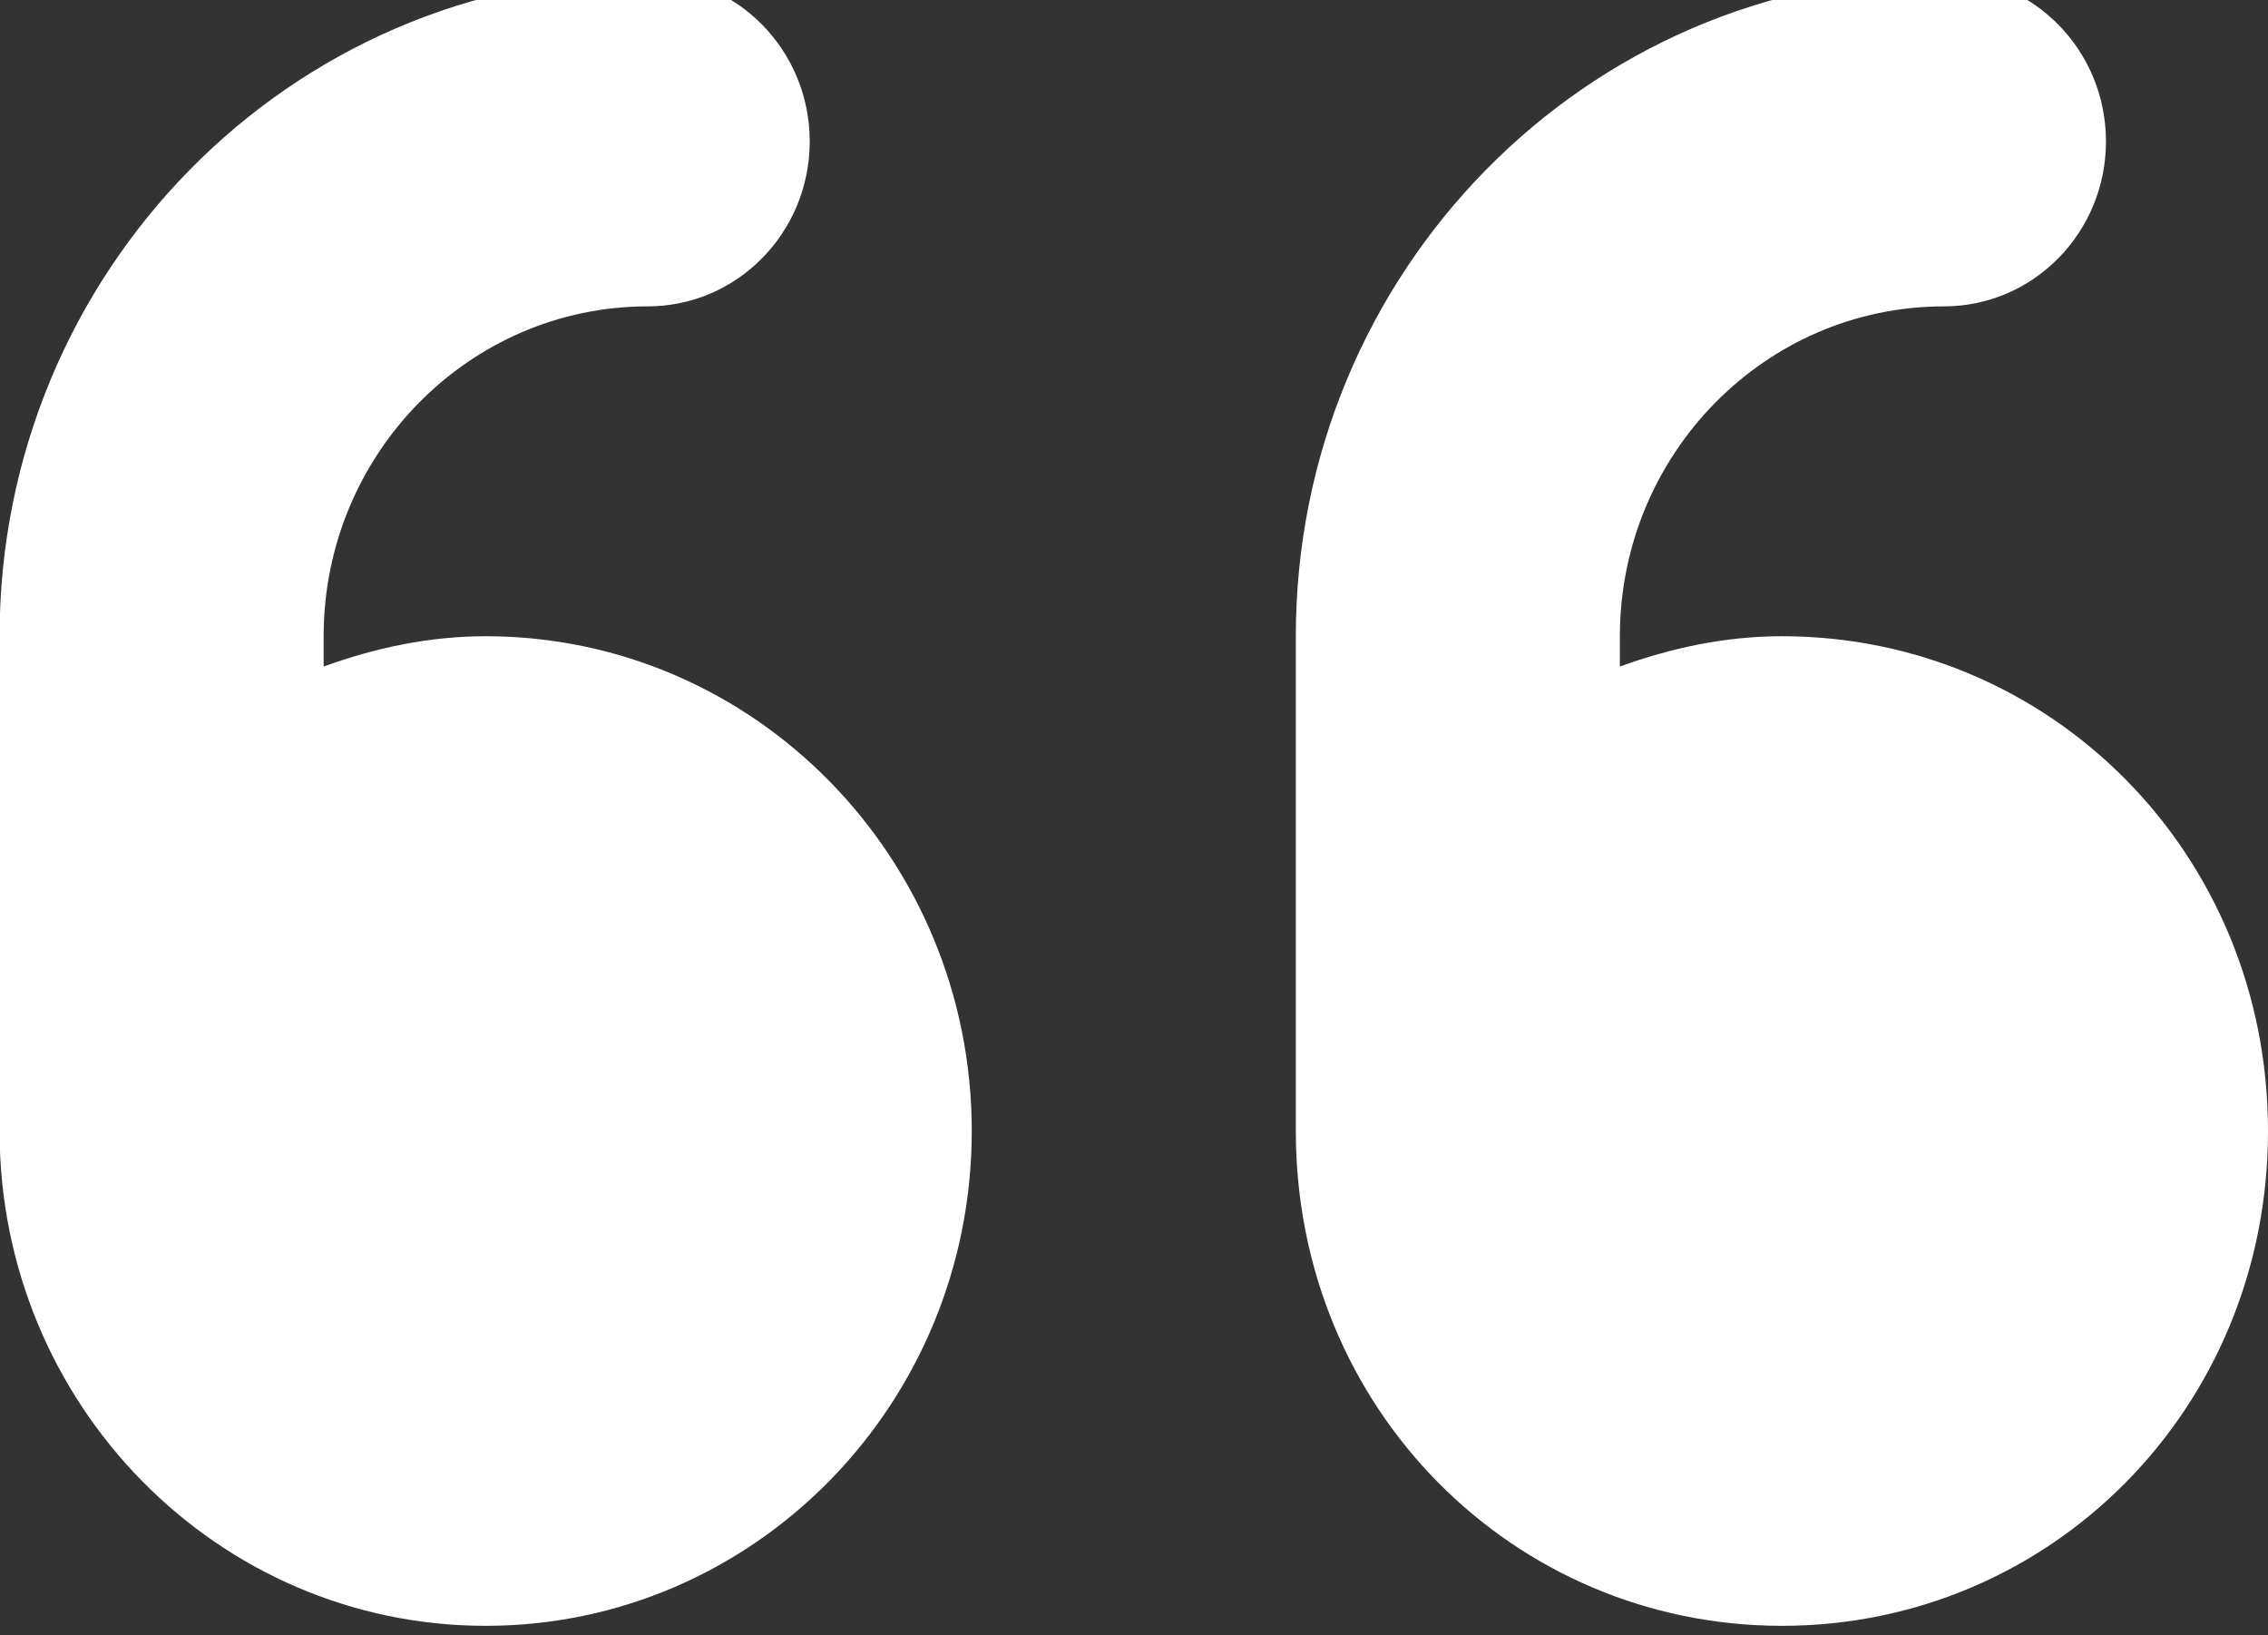
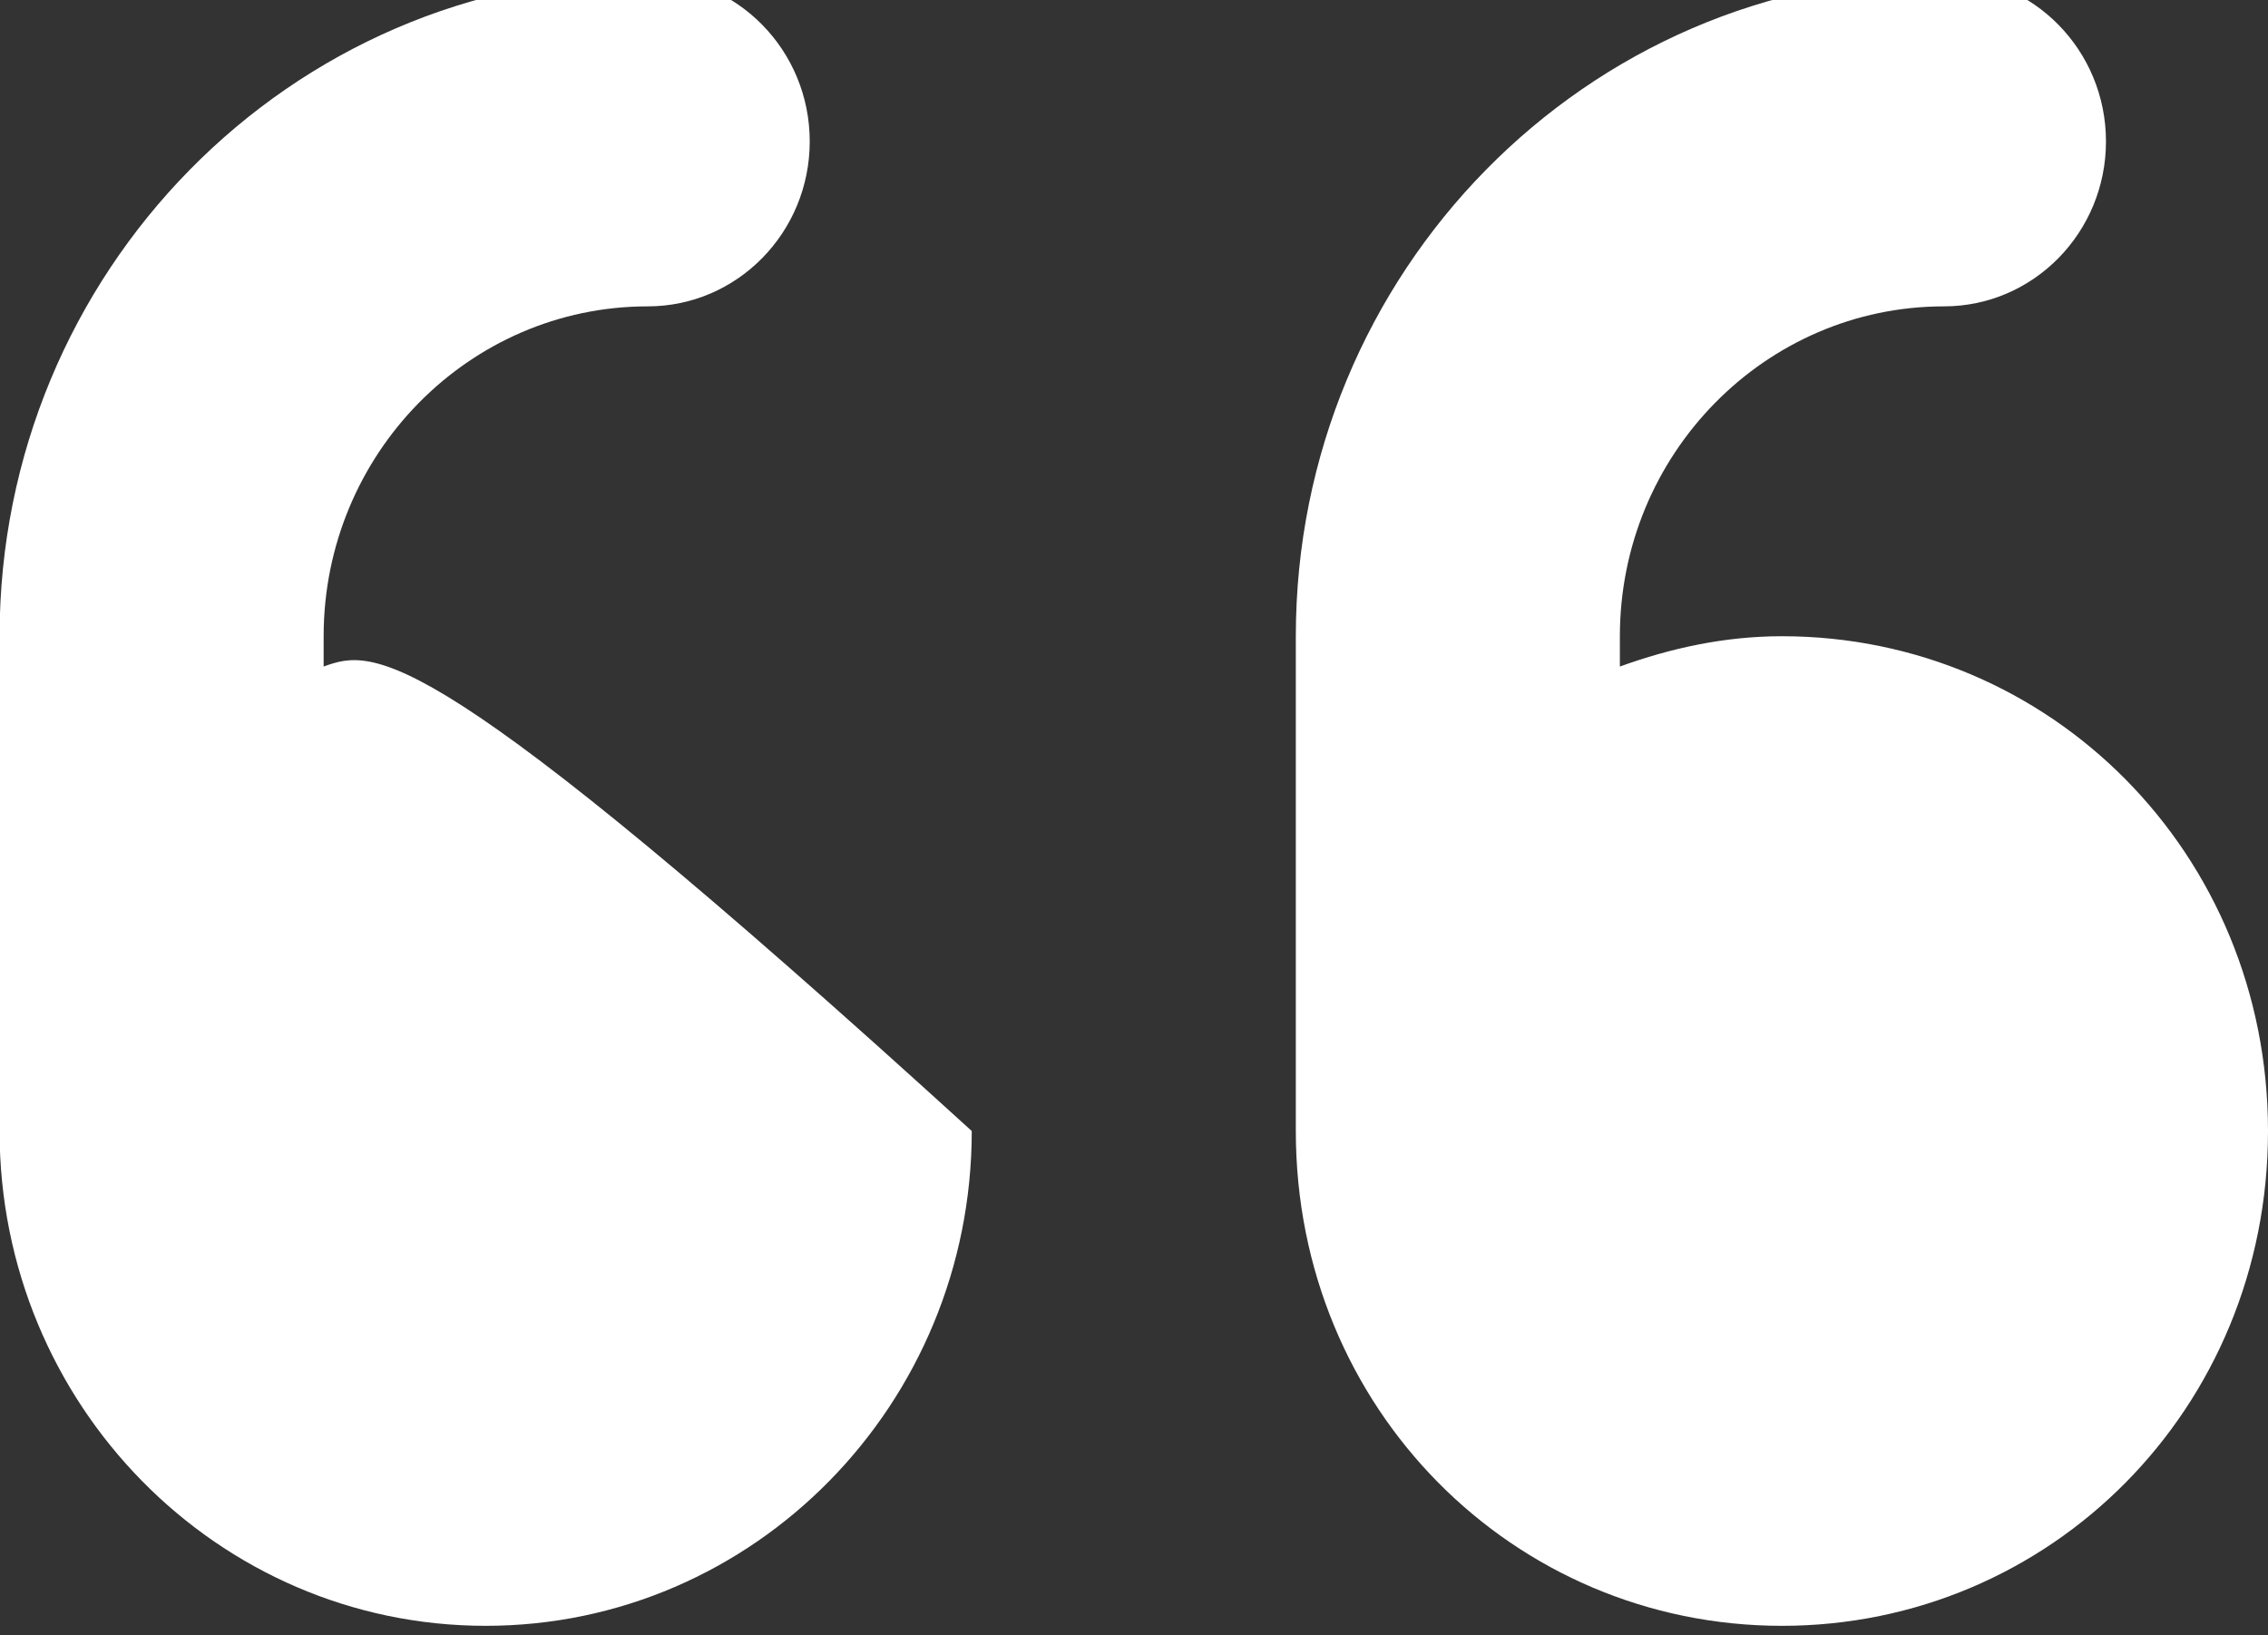
<svg xmlns="http://www.w3.org/2000/svg" width="100%" height="100%" viewBox="0 0 43 31" version="1.1" xml:space="preserve" style="fill-rule:evenodd;clip-rule:evenodd;stroke-linejoin:round;stroke-miterlimit:2;">
  <rect x="0" y="0" width="43" height="31" fill="#333333" stroke="none" />
  <g transform="matrix(1,0,0,1,-938.5,-6035.28)">
    <g transform="matrix(1,0,0,6.979,0,-405.938)">
      <g transform="matrix(-0.096,0,0,-0.014,981.5,928.703)">
-         <path d="M96,96C42.98,96 0,138.1 0,192C0,245.9 42.98,288 96,288C107.28,288 117.95,285.695 128,282.121L128,288C128,323.3 99.3,352 64,352C46.33,352 32,366.33 32,384C32,401.67 46.33,416 64,416C134.58,416 192,358.58 192,288L192,192C192,138.1 149,96 96,96ZM448,192C448,138.98 405.02,96 352,96C298.98,96 256,138.98 256,192C256,245.02 298.98,288 352,288C363.28,288 373.95,285.695 384,282.121L384,288C384,323.3 355.3,352 320,352C302.33,352 288,366.33 288,384C288,401.67 302.33,416 320,416C390.58,416 448,358.58 448,288L448,192Z" style="fill:white;fill-rule:nonzero;" />
+         <path d="M96,96C42.98,96 0,138.1 0,192C0,245.9 42.98,288 96,288C107.28,288 117.95,285.695 128,282.121L128,288C128,323.3 99.3,352 64,352C46.33,352 32,366.33 32,384C32,401.67 46.33,416 64,416C134.58,416 192,358.58 192,288L192,192C192,138.1 149,96 96,96ZM448,192C448,138.98 405.02,96 352,96C298.98,96 256,138.98 256,192C363.28,288 373.95,285.695 384,282.121L384,288C384,323.3 355.3,352 320,352C302.33,352 288,366.33 288,384C288,401.67 302.33,416 320,416C390.58,416 448,358.58 448,288L448,192Z" style="fill:white;fill-rule:nonzero;" />
      </g>
    </g>
  </g>
</svg>